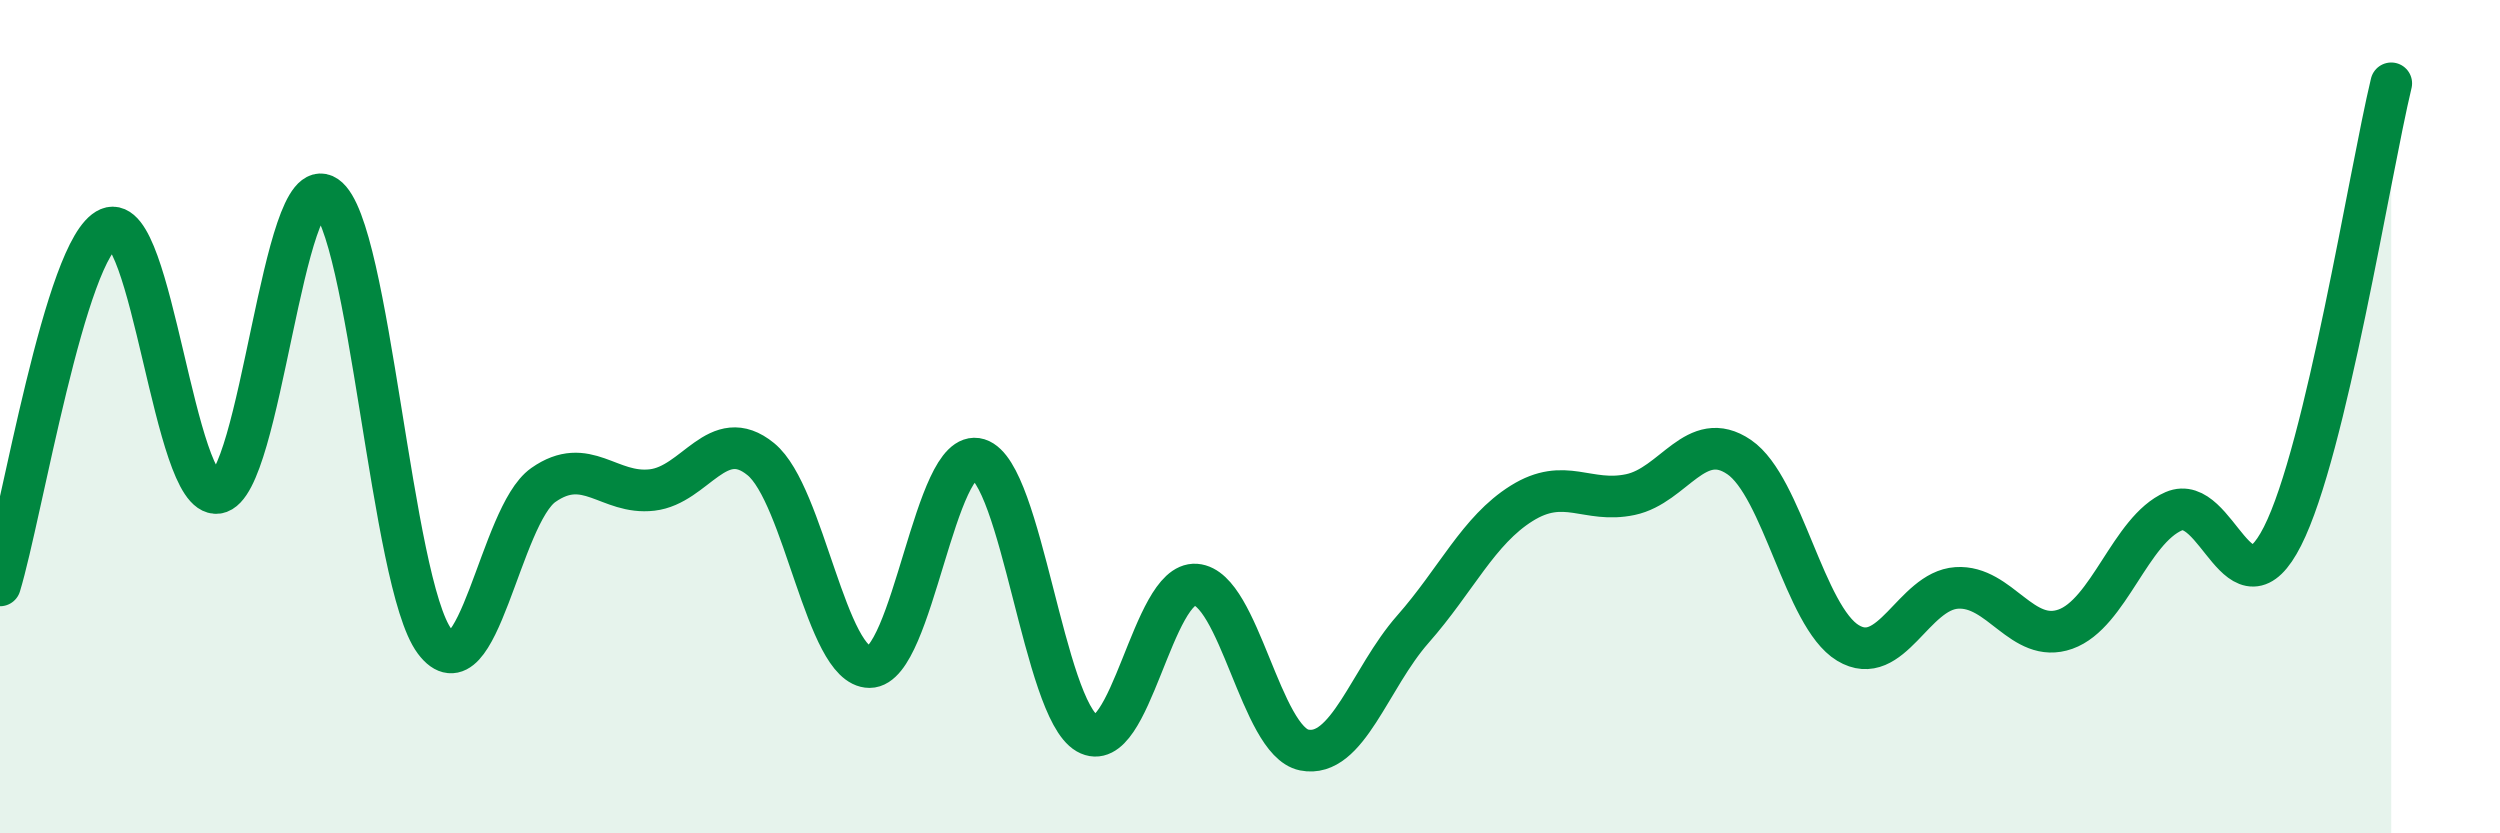
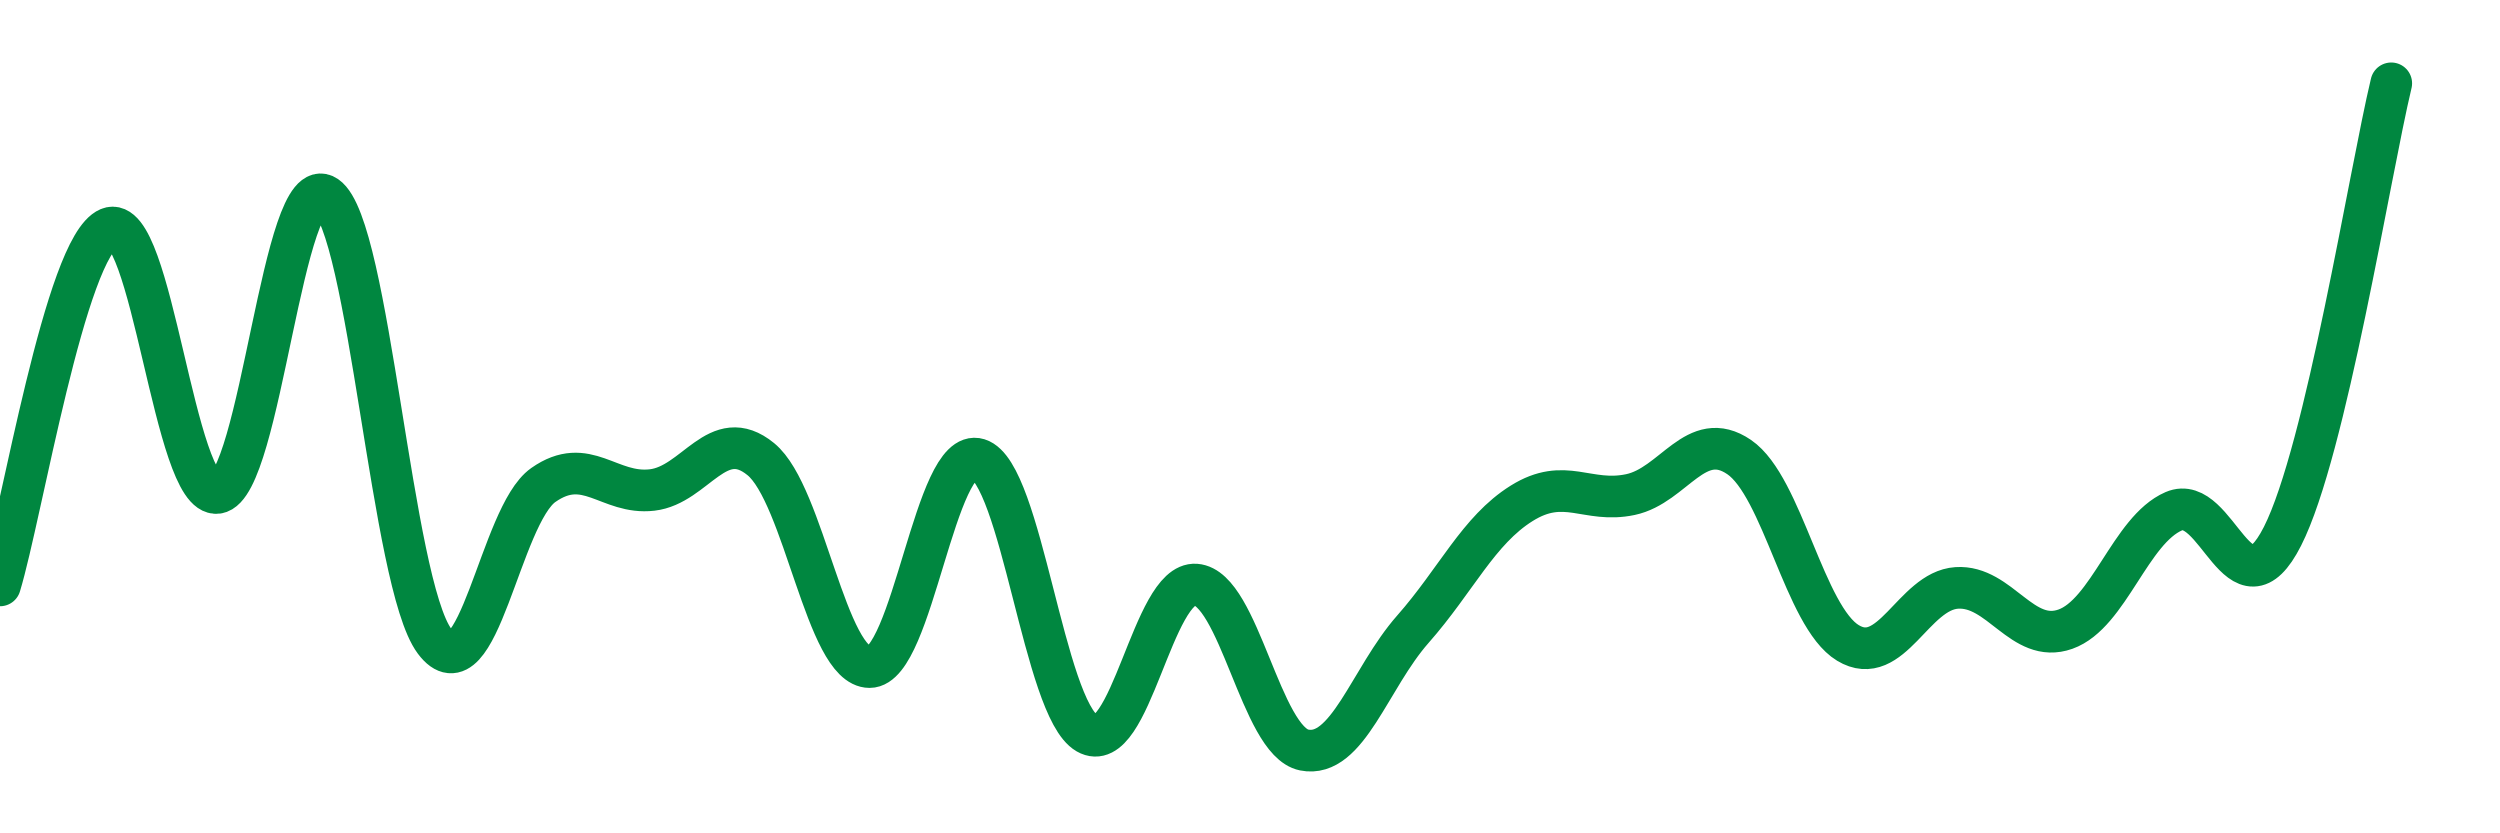
<svg xmlns="http://www.w3.org/2000/svg" width="60" height="20" viewBox="0 0 60 20">
-   <path d="M 0,14.05 C 0.52,12.34 1.57,5.92 2.61,5.48 C 3.65,5.04 4.18,11.98 5.22,11.83 C 6.26,11.68 6.79,4 7.83,4.71 C 8.87,5.42 9.39,14 10.43,15.39 C 11.47,16.78 12,12.37 13.04,11.64 C 14.08,10.91 14.61,11.88 15.65,11.76 C 16.69,11.64 17.22,10.17 18.26,11.02 C 19.3,11.87 19.83,16.01 20.87,16.01 C 21.91,16.01 22.44,10.7 23.48,11.02 C 24.52,11.34 25.05,17 26.09,17.6 C 27.13,18.2 27.66,13.95 28.7,14.03 C 29.74,14.11 30.26,17.79 31.3,18 C 32.34,18.21 32.87,16.28 33.91,15.1 C 34.95,13.92 35.48,12.73 36.52,12.08 C 37.56,11.43 38.09,12.09 39.13,11.87 C 40.17,11.65 40.7,10.26 41.74,10.97 C 42.78,11.68 43.31,14.8 44.35,15.43 C 45.39,16.06 45.92,14.18 46.96,14.11 C 48,14.04 48.53,15.47 49.57,15.1 C 50.61,14.73 51.13,12.72 52.17,12.27 C 53.21,11.82 53.74,14.92 54.78,12.87 C 55.82,10.82 56.87,4.17 57.39,2L57.39 20L0 20Z" fill="#008740" opacity="0.1" stroke-linecap="round" stroke-linejoin="round" />
  <path d="M 0,14.05 C 0.52,12.34 1.57,5.92 2.61,5.48 C 3.65,5.04 4.18,11.98 5.22,11.83 C 6.26,11.68 6.79,4 7.83,4.71 C 8.87,5.42 9.39,14 10.43,15.39 C 11.47,16.78 12,12.37 13.04,11.64 C 14.08,10.91 14.61,11.88 15.65,11.76 C 16.69,11.64 17.22,10.17 18.26,11.02 C 19.3,11.87 19.83,16.01 20.87,16.01 C 21.91,16.01 22.44,10.7 23.48,11.02 C 24.52,11.34 25.05,17 26.09,17.6 C 27.13,18.2 27.66,13.95 28.7,14.03 C 29.74,14.11 30.26,17.79 31.3,18 C 32.34,18.21 32.87,16.28 33.91,15.1 C 34.95,13.92 35.48,12.73 36.52,12.08 C 37.56,11.43 38.09,12.09 39.13,11.87 C 40.17,11.65 40.7,10.26 41.74,10.97 C 42.78,11.68 43.31,14.8 44.35,15.43 C 45.39,16.06 45.92,14.18 46.96,14.11 C 48,14.04 48.53,15.47 49.57,15.1 C 50.61,14.73 51.13,12.72 52.17,12.27 C 53.21,11.82 53.74,14.92 54.78,12.87 C 55.82,10.82 56.87,4.17 57.39,2" stroke="#008740" stroke-width="1" fill="none" stroke-linecap="round" stroke-linejoin="round" />
</svg>